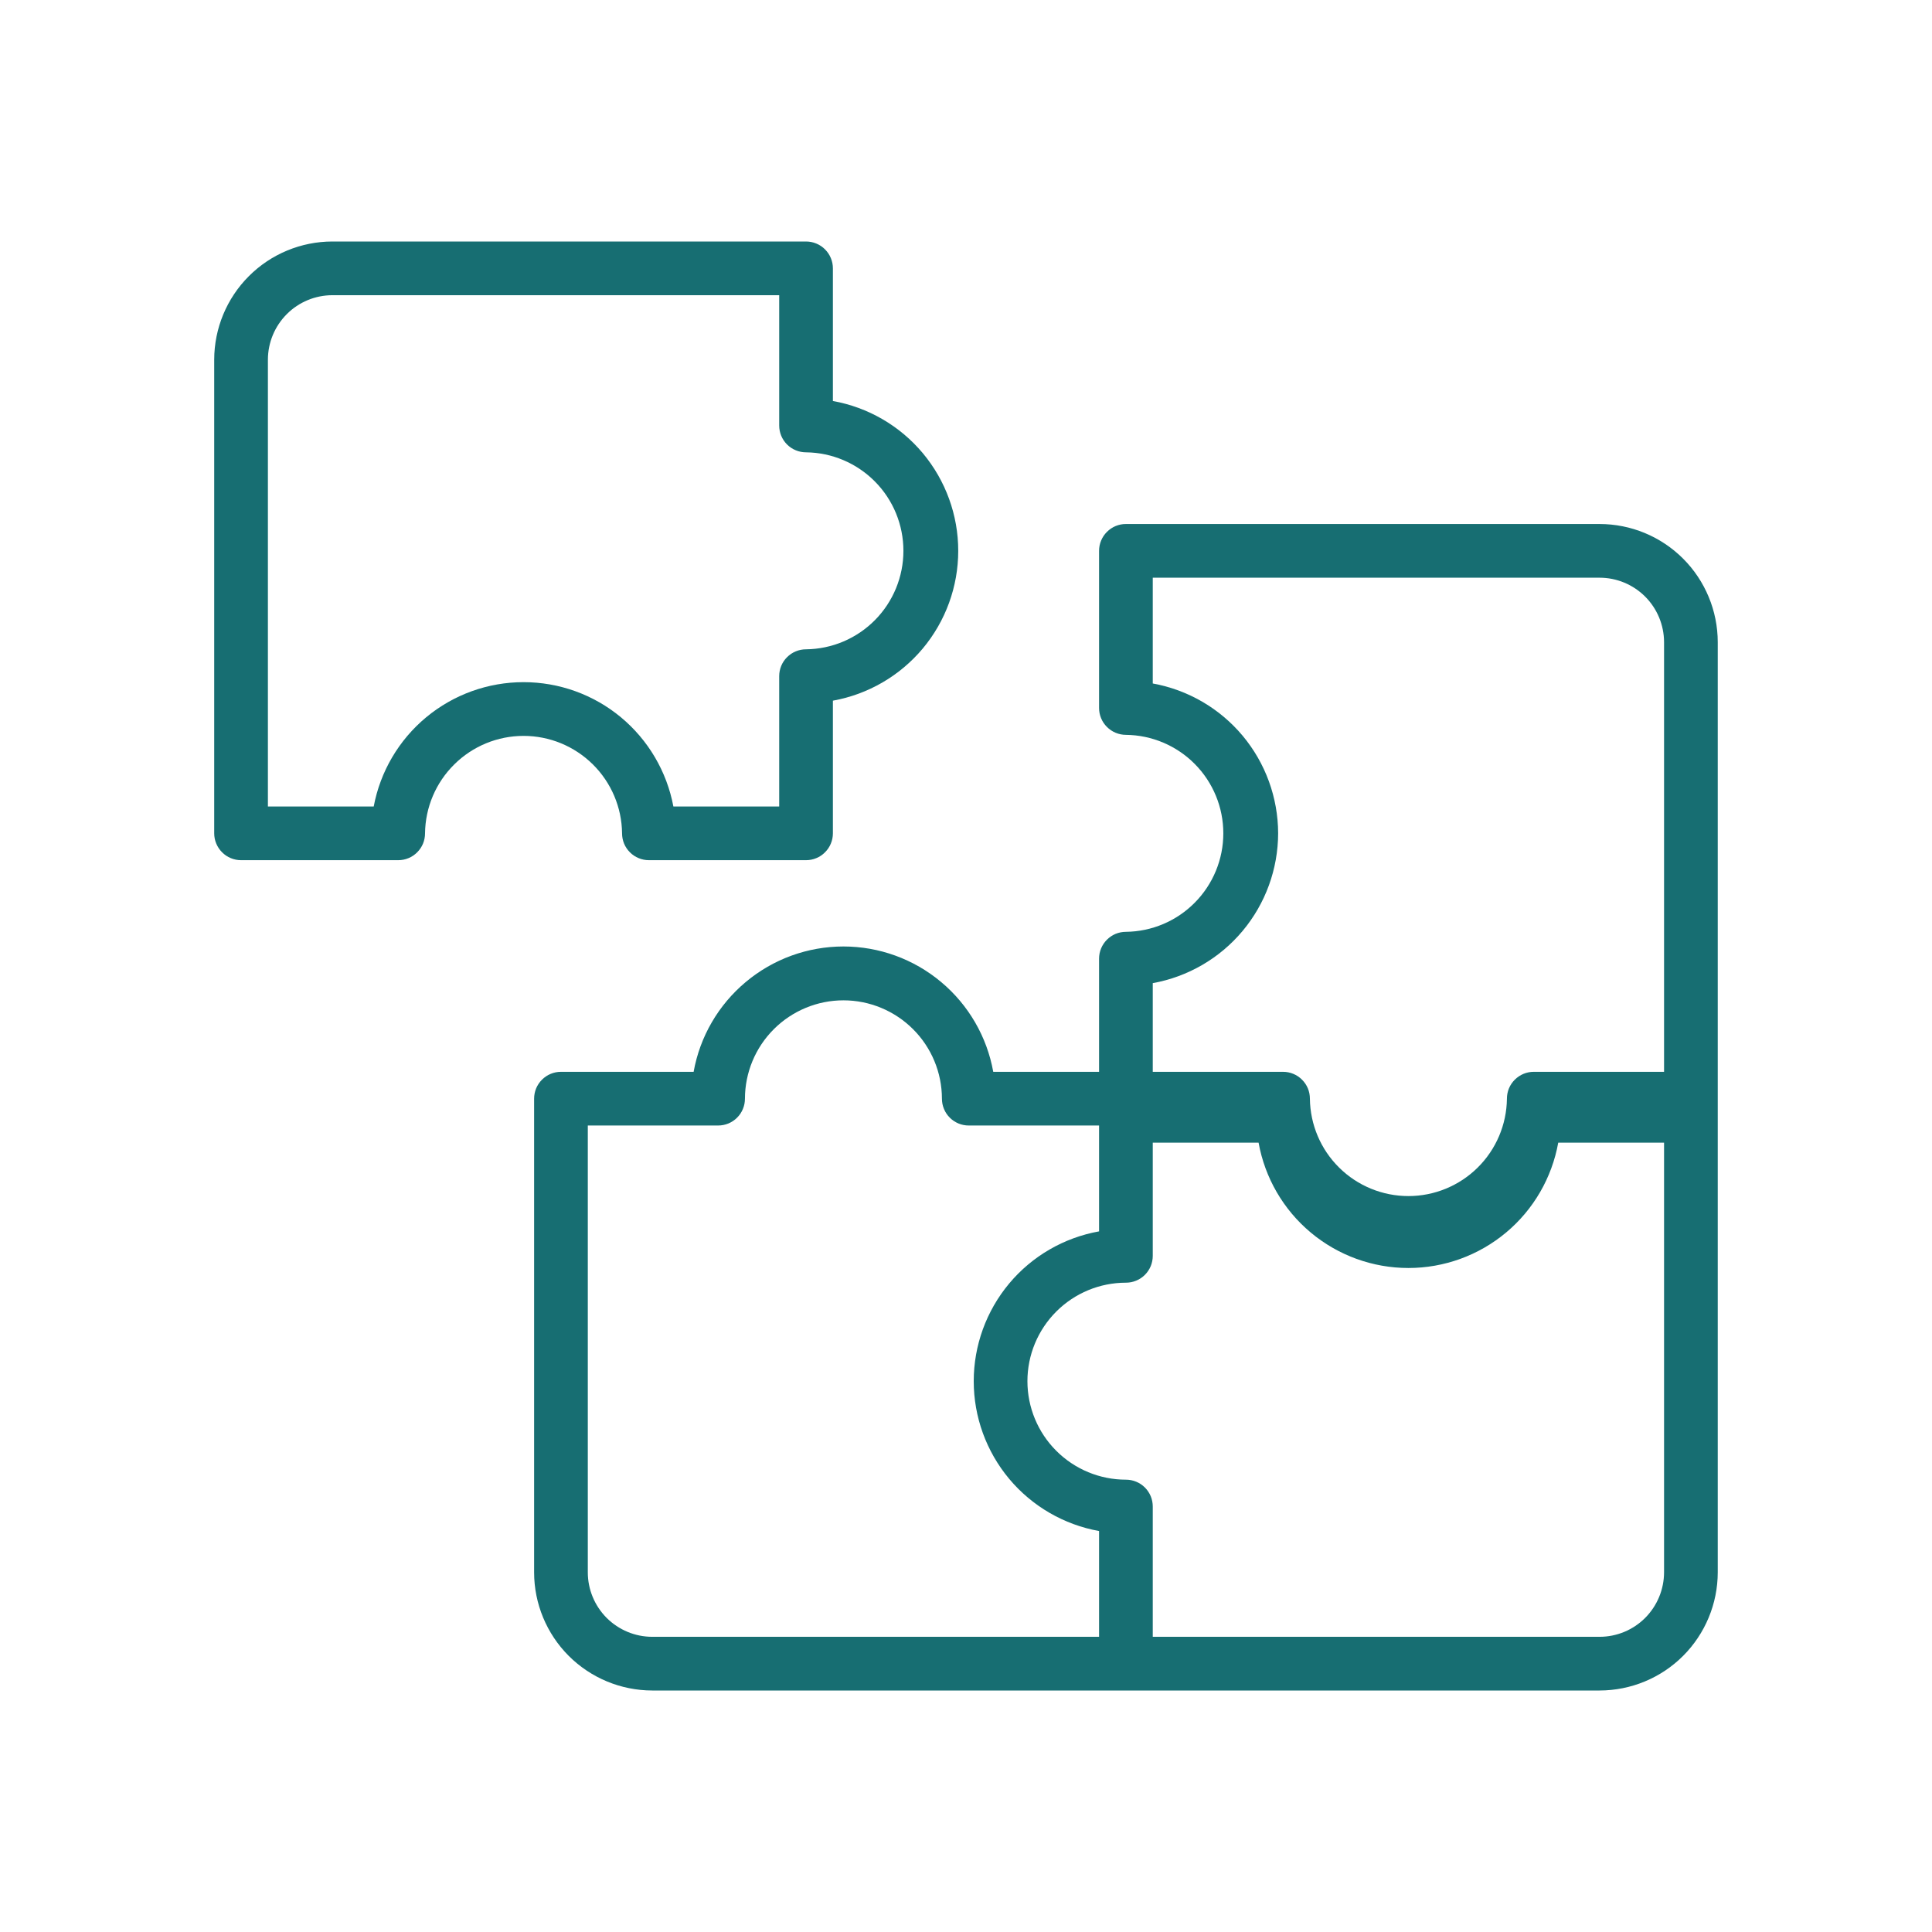
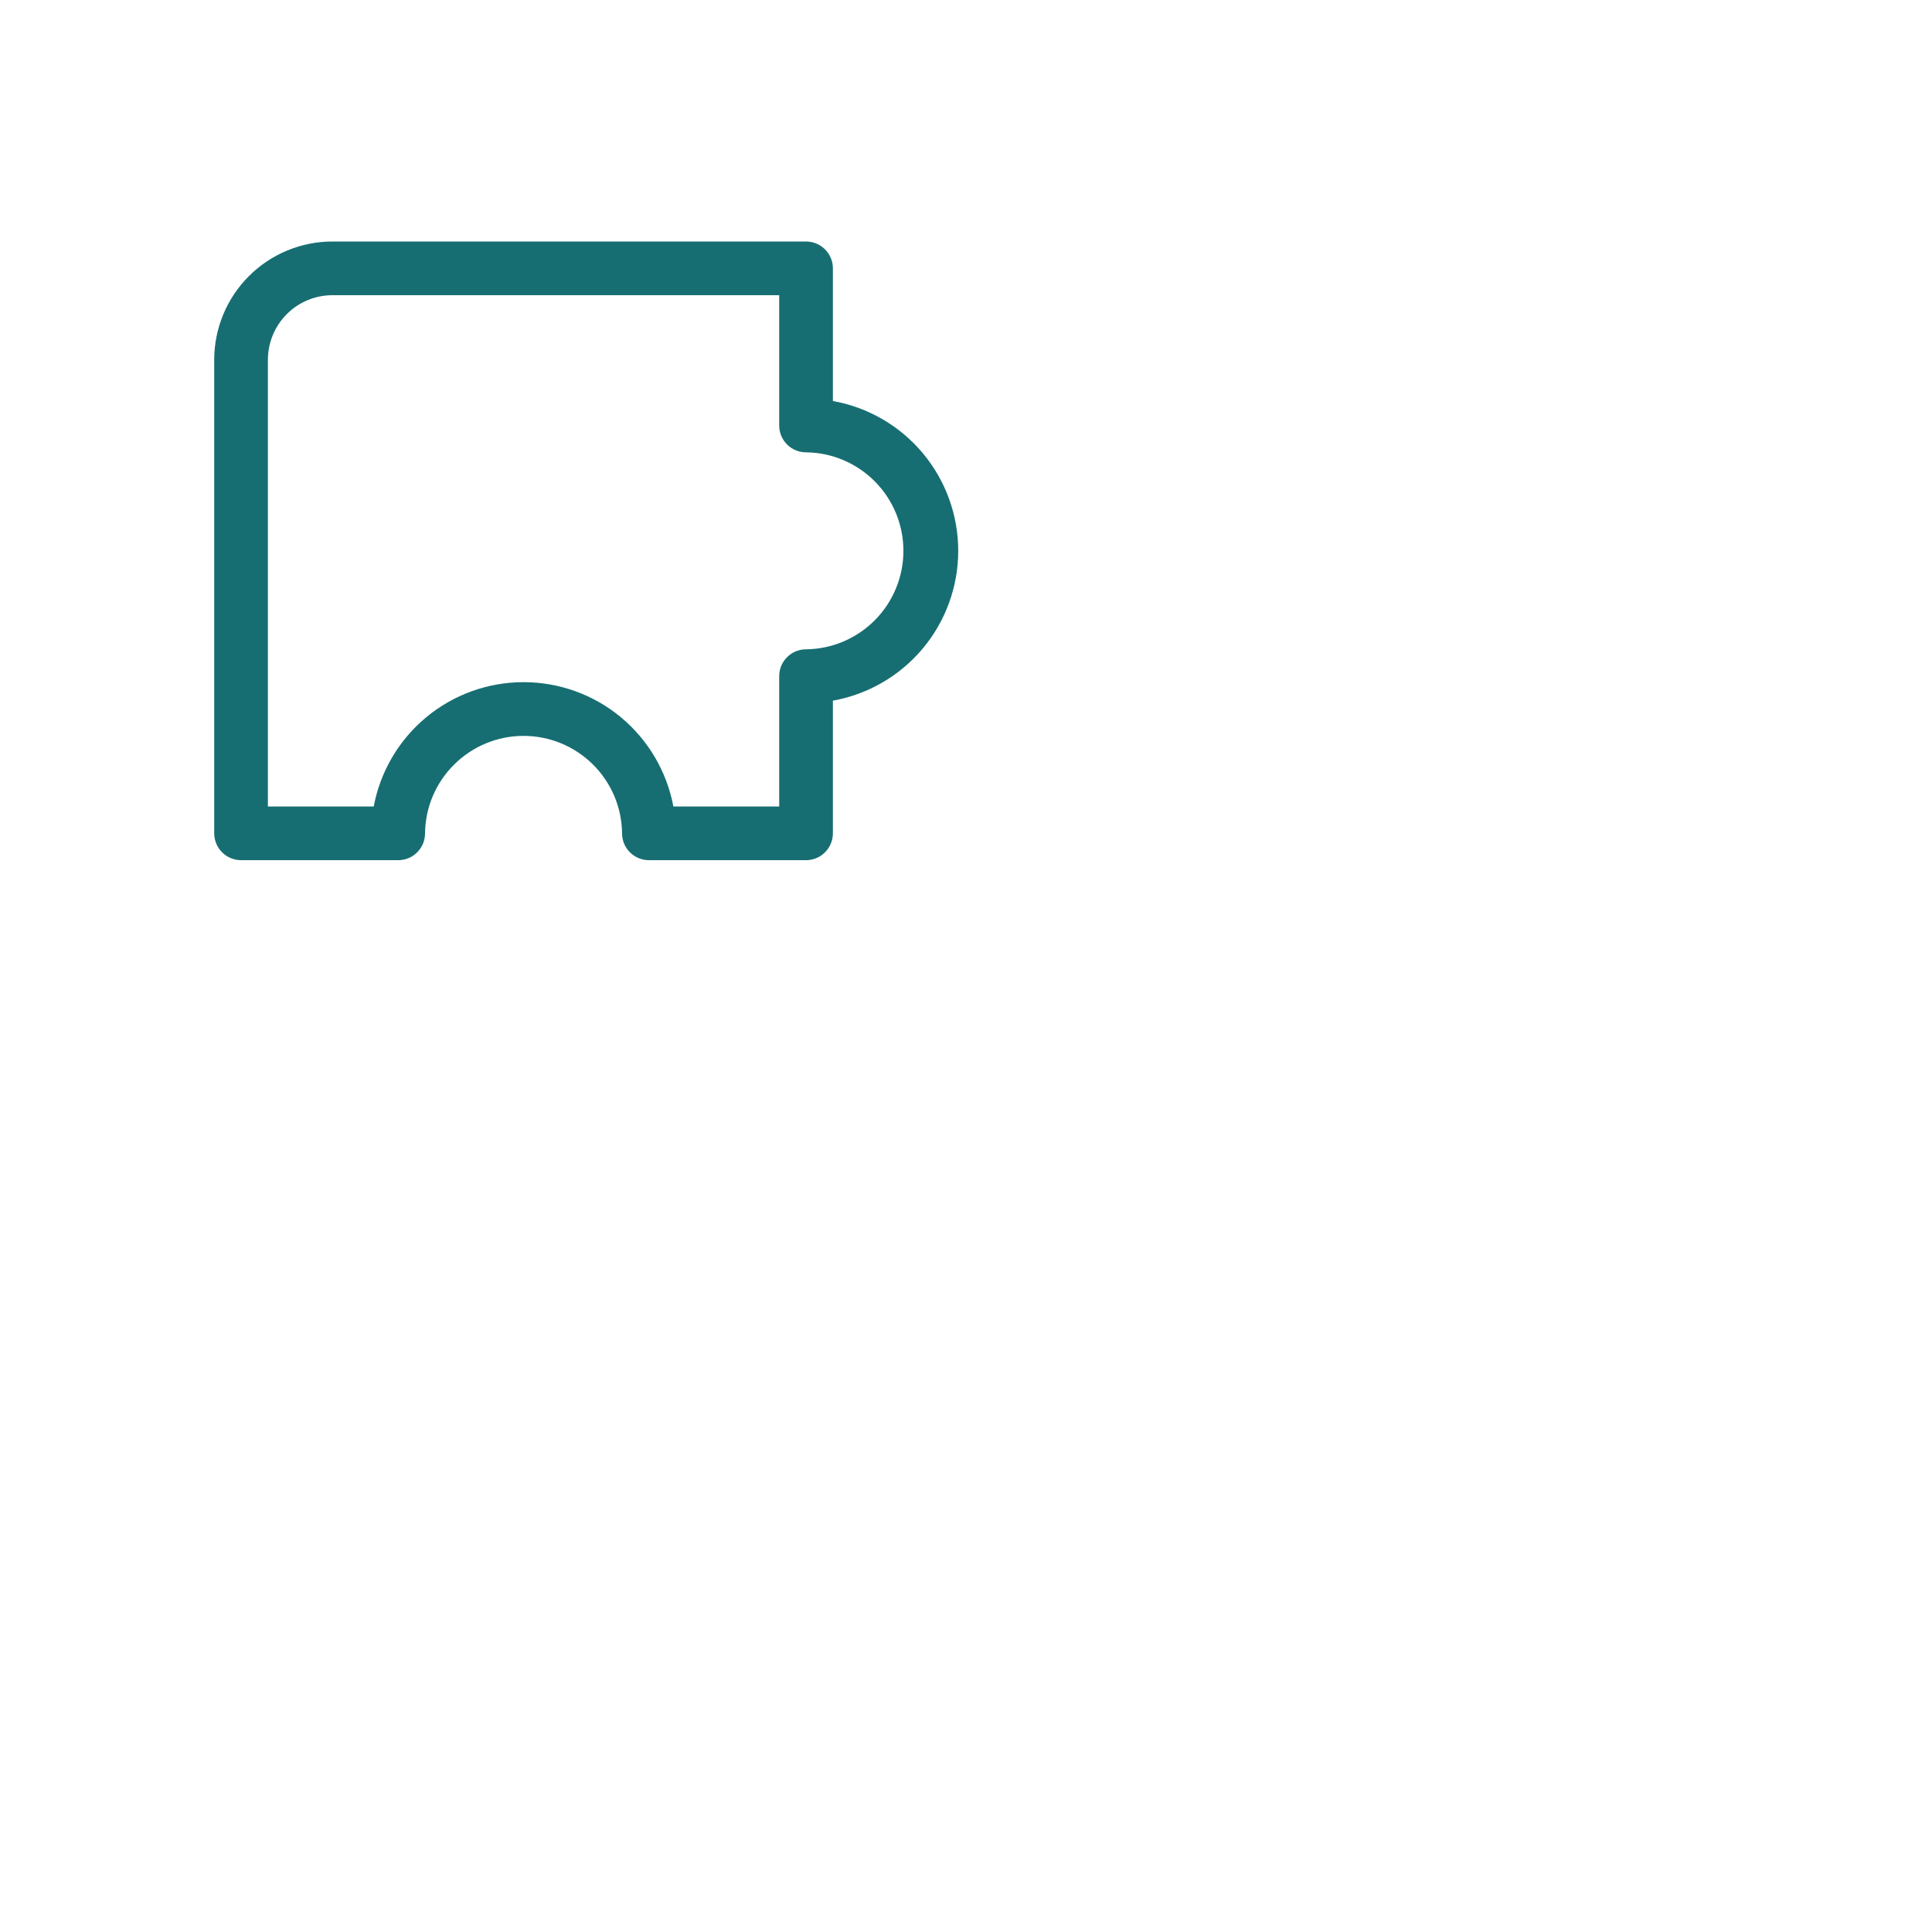
<svg xmlns="http://www.w3.org/2000/svg" width="48" height="48" viewBox="0 0 48 48" fill="none">
  <path d="M15.455 20.704C15.455 20.791 15.472 20.878 15.505 20.959C15.539 21.04 15.588 21.114 15.65 21.175C15.712 21.238 15.786 21.287 15.867 21.32C15.947 21.354 16.034 21.371 16.122 21.371H20.026C20.113 21.371 20.2 21.354 20.281 21.32C20.362 21.287 20.436 21.238 20.497 21.175C20.559 21.114 20.609 21.04 20.642 20.959C20.676 20.878 20.693 20.791 20.693 20.704V17.408C21.566 17.251 22.357 16.792 22.926 16.112C23.495 15.431 23.807 14.572 23.807 13.685C23.807 12.798 23.495 11.939 22.926 11.258C22.357 10.578 21.566 10.119 20.693 9.963V6.667C20.693 6.579 20.676 6.493 20.642 6.412C20.609 6.331 20.559 6.257 20.497 6.195C20.436 6.133 20.362 6.084 20.281 6.051C20.2 6.017 20.113 6 20.026 6H8.258C7.48 6.001 6.733 6.31 6.183 6.861C5.633 7.411 5.323 8.157 5.322 8.935V20.704C5.322 20.791 5.339 20.878 5.373 20.959C5.407 21.04 5.456 21.114 5.518 21.175C5.58 21.238 5.653 21.287 5.734 21.32C5.815 21.354 5.902 21.371 5.989 21.371H9.893C9.981 21.371 10.068 21.354 10.149 21.32C10.229 21.287 10.303 21.238 10.365 21.175C10.427 21.114 10.476 21.04 10.51 20.959C10.543 20.878 10.56 20.791 10.56 20.704C10.567 20.059 10.828 19.444 11.287 18.991C11.745 18.537 12.363 18.283 13.008 18.283C13.652 18.283 14.27 18.537 14.729 18.991C15.187 19.444 15.448 20.059 15.455 20.704ZM9.285 20.037H6.656V8.935C6.657 8.511 6.826 8.104 7.126 7.804C7.426 7.503 7.833 7.335 8.258 7.334H19.359V10.571C19.359 10.659 19.376 10.745 19.409 10.826C19.443 10.907 19.492 10.981 19.554 11.043C19.616 11.105 19.689 11.154 19.77 11.187C19.851 11.221 19.938 11.238 20.026 11.238C20.67 11.245 21.285 11.506 21.738 11.964C22.192 12.422 22.445 13.041 22.445 13.685C22.445 14.329 22.191 14.948 21.738 15.406C21.285 15.864 20.67 16.125 20.026 16.132C19.938 16.132 19.851 16.149 19.77 16.183C19.689 16.216 19.616 16.266 19.554 16.328C19.492 16.389 19.443 16.463 19.409 16.544C19.376 16.625 19.359 16.712 19.359 16.799V20.037H16.73C16.567 19.169 16.106 18.385 15.426 17.82C14.746 17.256 13.891 16.948 13.008 16.948C12.124 16.948 11.269 17.256 10.589 17.82C9.909 18.385 9.448 19.169 9.285 20.037Z" fill="#176E72" />
-   <path d="M39.741 13.019H27.973C27.886 13.018 27.799 13.036 27.718 13.069C27.637 13.103 27.564 13.152 27.502 13.214C27.44 13.276 27.39 13.349 27.357 13.43C27.323 13.511 27.306 13.598 27.306 13.686V17.59C27.306 17.677 27.323 17.764 27.357 17.845C27.39 17.926 27.44 17.999 27.502 18.061C27.564 18.123 27.637 18.172 27.718 18.206C27.799 18.239 27.886 18.257 27.973 18.257C28.618 18.264 29.233 18.525 29.686 18.983C30.139 19.441 30.393 20.059 30.393 20.704C30.393 21.348 30.139 21.966 29.686 22.424C29.233 22.883 28.618 23.144 27.973 23.151C27.886 23.151 27.799 23.168 27.718 23.201C27.637 23.235 27.564 23.284 27.502 23.346C27.44 23.408 27.39 23.482 27.357 23.562C27.323 23.643 27.306 23.73 27.306 23.818V26.629H24.677C24.52 25.756 24.062 24.966 23.381 24.397C22.701 23.827 21.842 23.515 20.955 23.515C20.068 23.515 19.209 23.827 18.529 24.397C17.848 24.966 17.389 25.756 17.233 26.629H13.937C13.849 26.629 13.762 26.646 13.681 26.68C13.6 26.713 13.527 26.763 13.465 26.825C13.403 26.887 13.354 26.96 13.32 27.041C13.287 27.122 13.27 27.209 13.27 27.296V39.065C13.27 39.843 13.58 40.589 14.13 41.14C14.681 41.69 15.427 41.999 16.205 42H39.741C40.52 41.999 41.266 41.69 41.816 41.14C42.366 40.589 42.676 39.843 42.677 39.065V15.954C42.676 15.176 42.366 14.429 41.816 13.879C41.266 13.329 40.52 13.019 39.741 13.019ZM31.755 20.704C31.753 19.817 31.441 18.959 30.872 18.278C30.303 17.598 29.513 17.139 28.64 16.981V14.353H39.741C40.166 14.353 40.573 14.522 40.873 14.822C41.173 15.122 41.342 15.529 41.343 15.954V26.629H38.106C38.018 26.629 37.931 26.646 37.85 26.68C37.77 26.713 37.696 26.763 37.634 26.825C37.572 26.887 37.523 26.96 37.489 27.041C37.456 27.122 37.439 27.209 37.439 27.296C37.432 27.941 37.17 28.556 36.712 29.009C36.254 29.462 35.636 29.716 34.992 29.716C34.347 29.716 33.729 29.462 33.271 29.009C32.812 28.556 32.552 27.941 32.544 27.296C32.544 27.209 32.527 27.122 32.494 27.041C32.46 26.96 32.411 26.887 32.349 26.825C32.287 26.763 32.214 26.713 32.133 26.68C32.052 26.646 31.965 26.629 31.877 26.629H28.64V24.426C29.513 24.268 30.303 23.81 30.872 23.129C31.441 22.449 31.753 21.591 31.755 20.704ZM14.604 39.065V27.963H17.841C17.928 27.963 18.015 27.946 18.096 27.913C18.177 27.879 18.251 27.83 18.313 27.768C18.375 27.706 18.424 27.633 18.457 27.552C18.491 27.471 18.508 27.384 18.508 27.296C18.509 26.648 18.767 26.027 19.226 25.569C19.685 25.111 20.307 24.853 20.955 24.853C21.603 24.853 22.225 25.111 22.684 25.569C23.143 26.027 23.401 26.648 23.402 27.296C23.402 27.384 23.419 27.471 23.453 27.552C23.486 27.633 23.535 27.706 23.597 27.768C23.659 27.83 23.733 27.879 23.814 27.913C23.895 27.946 23.981 27.963 24.069 27.963H27.306V30.593C26.433 30.749 25.642 31.208 25.073 31.888C24.504 32.569 24.192 33.428 24.192 34.315C24.192 35.202 24.504 36.061 25.073 36.742C25.642 37.422 26.433 37.881 27.306 38.038V40.666H16.205C15.781 40.666 15.374 40.497 15.073 40.197C14.773 39.896 14.604 39.489 14.604 39.065ZM39.741 40.666H28.64V37.429C28.64 37.342 28.623 37.255 28.59 37.174C28.556 37.093 28.507 37.019 28.445 36.957C28.383 36.895 28.31 36.846 28.229 36.813C28.148 36.779 28.061 36.762 27.973 36.762C27.324 36.762 26.702 36.504 26.243 36.045C25.784 35.587 25.526 34.964 25.526 34.315C25.526 33.666 25.784 33.044 26.243 32.585C26.702 32.126 27.324 31.868 27.973 31.868C28.061 31.868 28.148 31.851 28.229 31.817C28.31 31.784 28.383 31.735 28.445 31.673C28.507 31.611 28.556 31.537 28.59 31.456C28.623 31.375 28.64 31.288 28.64 31.201V28.389H31.269C31.426 29.262 31.884 30.053 32.565 30.622C33.245 31.191 34.104 31.503 34.992 31.503C35.879 31.503 36.738 31.191 37.418 30.622C38.099 30.053 38.557 29.262 38.714 28.389H41.343V39.065C41.342 39.489 41.173 39.896 40.873 40.197C40.573 40.497 40.166 40.666 39.741 40.666Z" fill="#176E72" />
</svg>